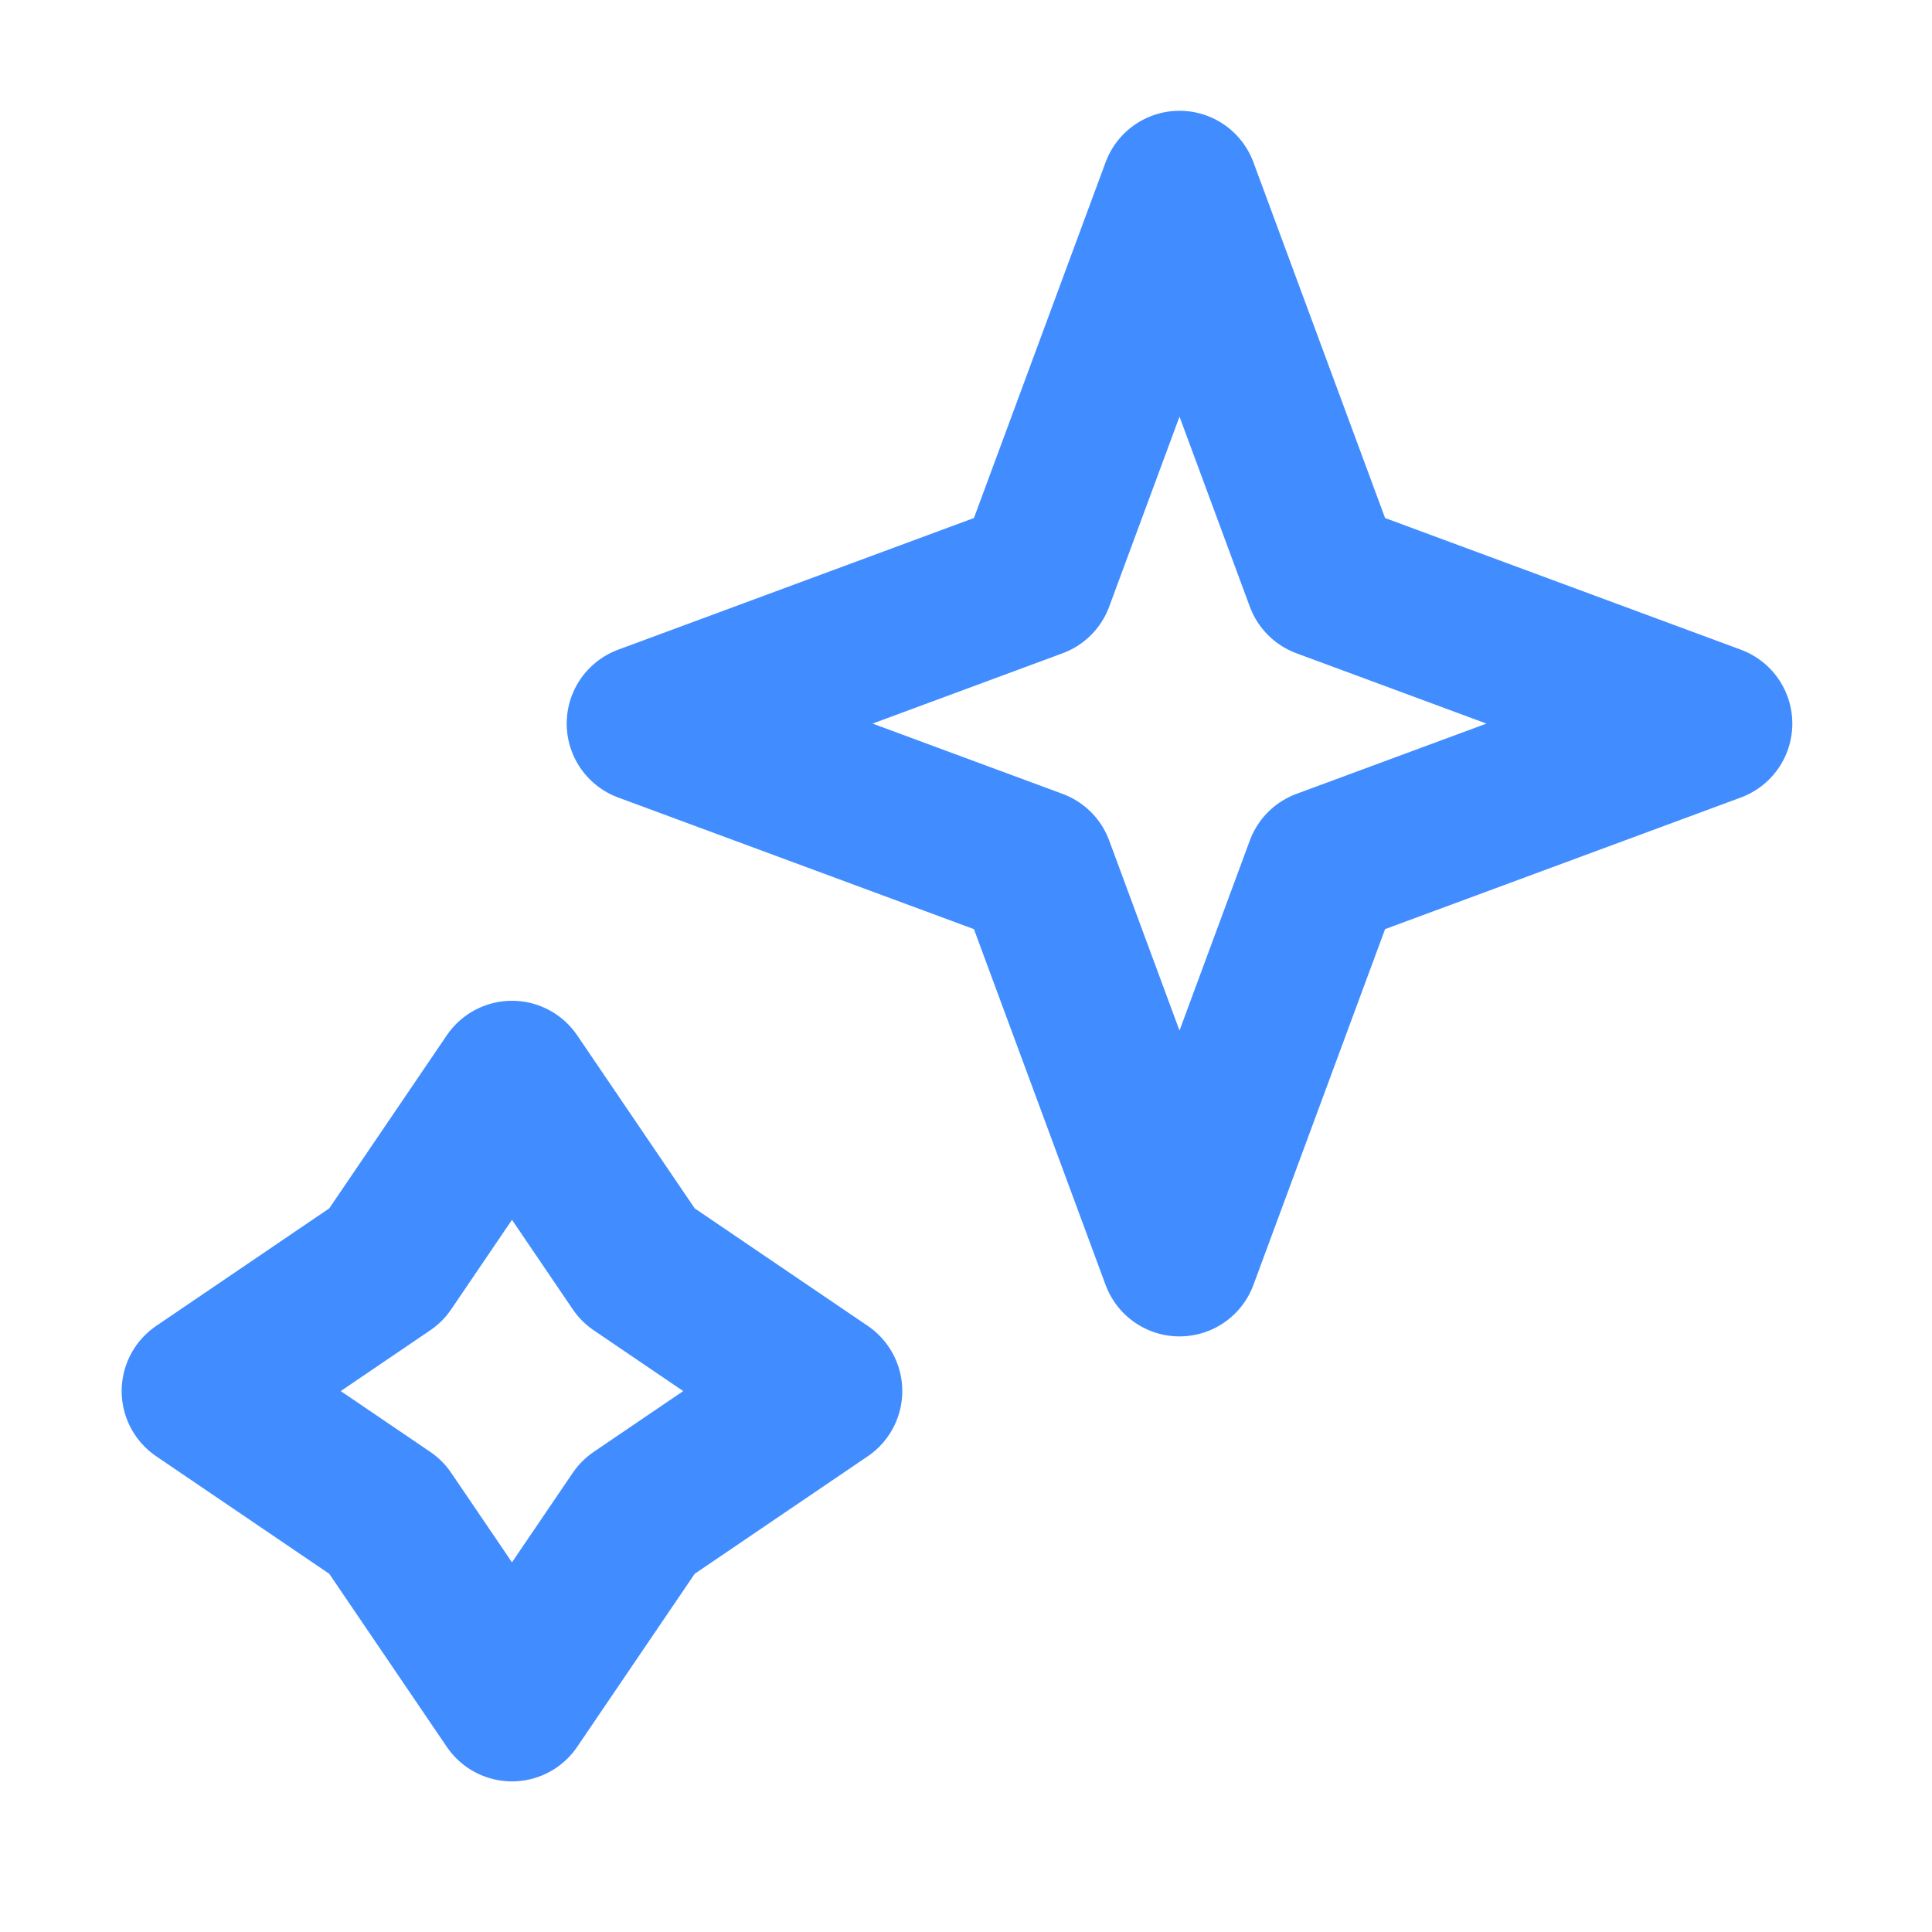
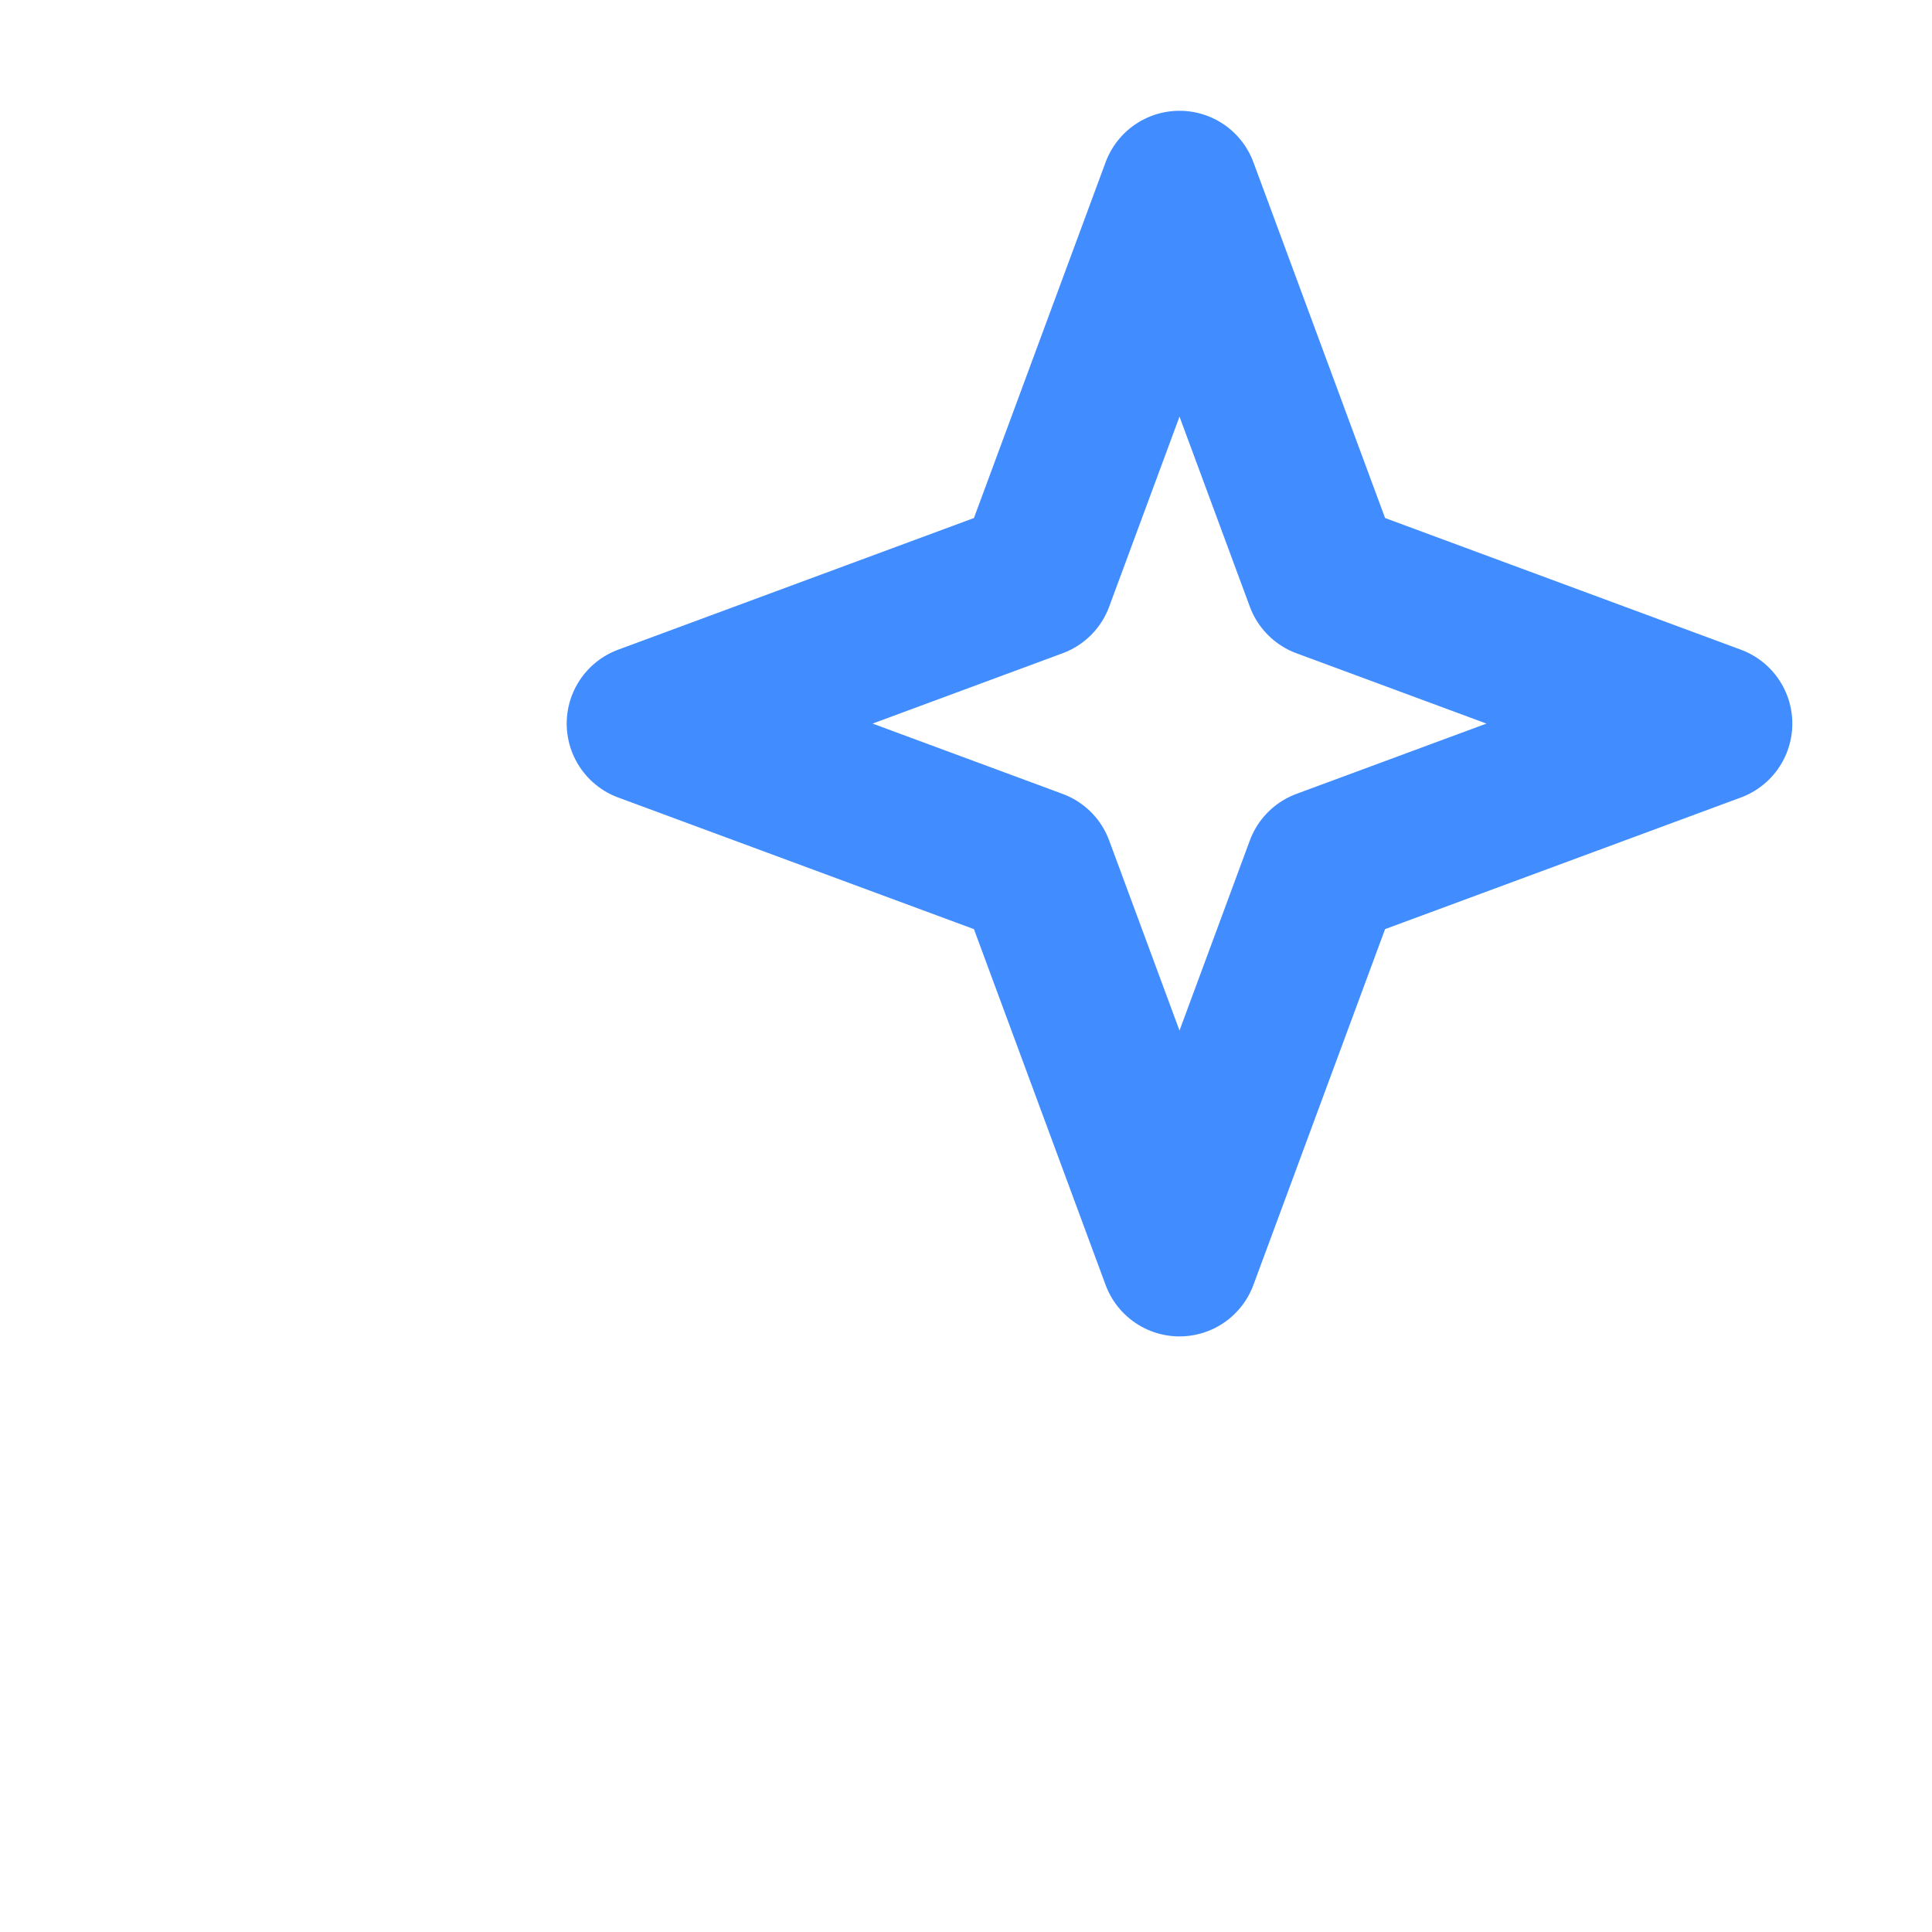
<svg xmlns="http://www.w3.org/2000/svg" width="47" height="47" viewBox="0 0 47 47" fill="none">
  <path d="M28.694 4.612L32.203 14.094L41.685 17.603L32.203 21.111L28.694 30.594L25.185 21.111L15.703 17.603L25.185 14.094L28.694 4.612Z" stroke="#418DFF" stroke-width="3.834" stroke-linejoin="round" />
-   <path d="M12.455 26.263L15.52 30.776L20.033 33.841L15.52 36.906L12.455 41.419L9.39 36.906L4.877 33.841L9.39 30.776L12.455 26.263Z" stroke="#418DFF" stroke-width="3.834" stroke-linejoin="round" />
</svg>